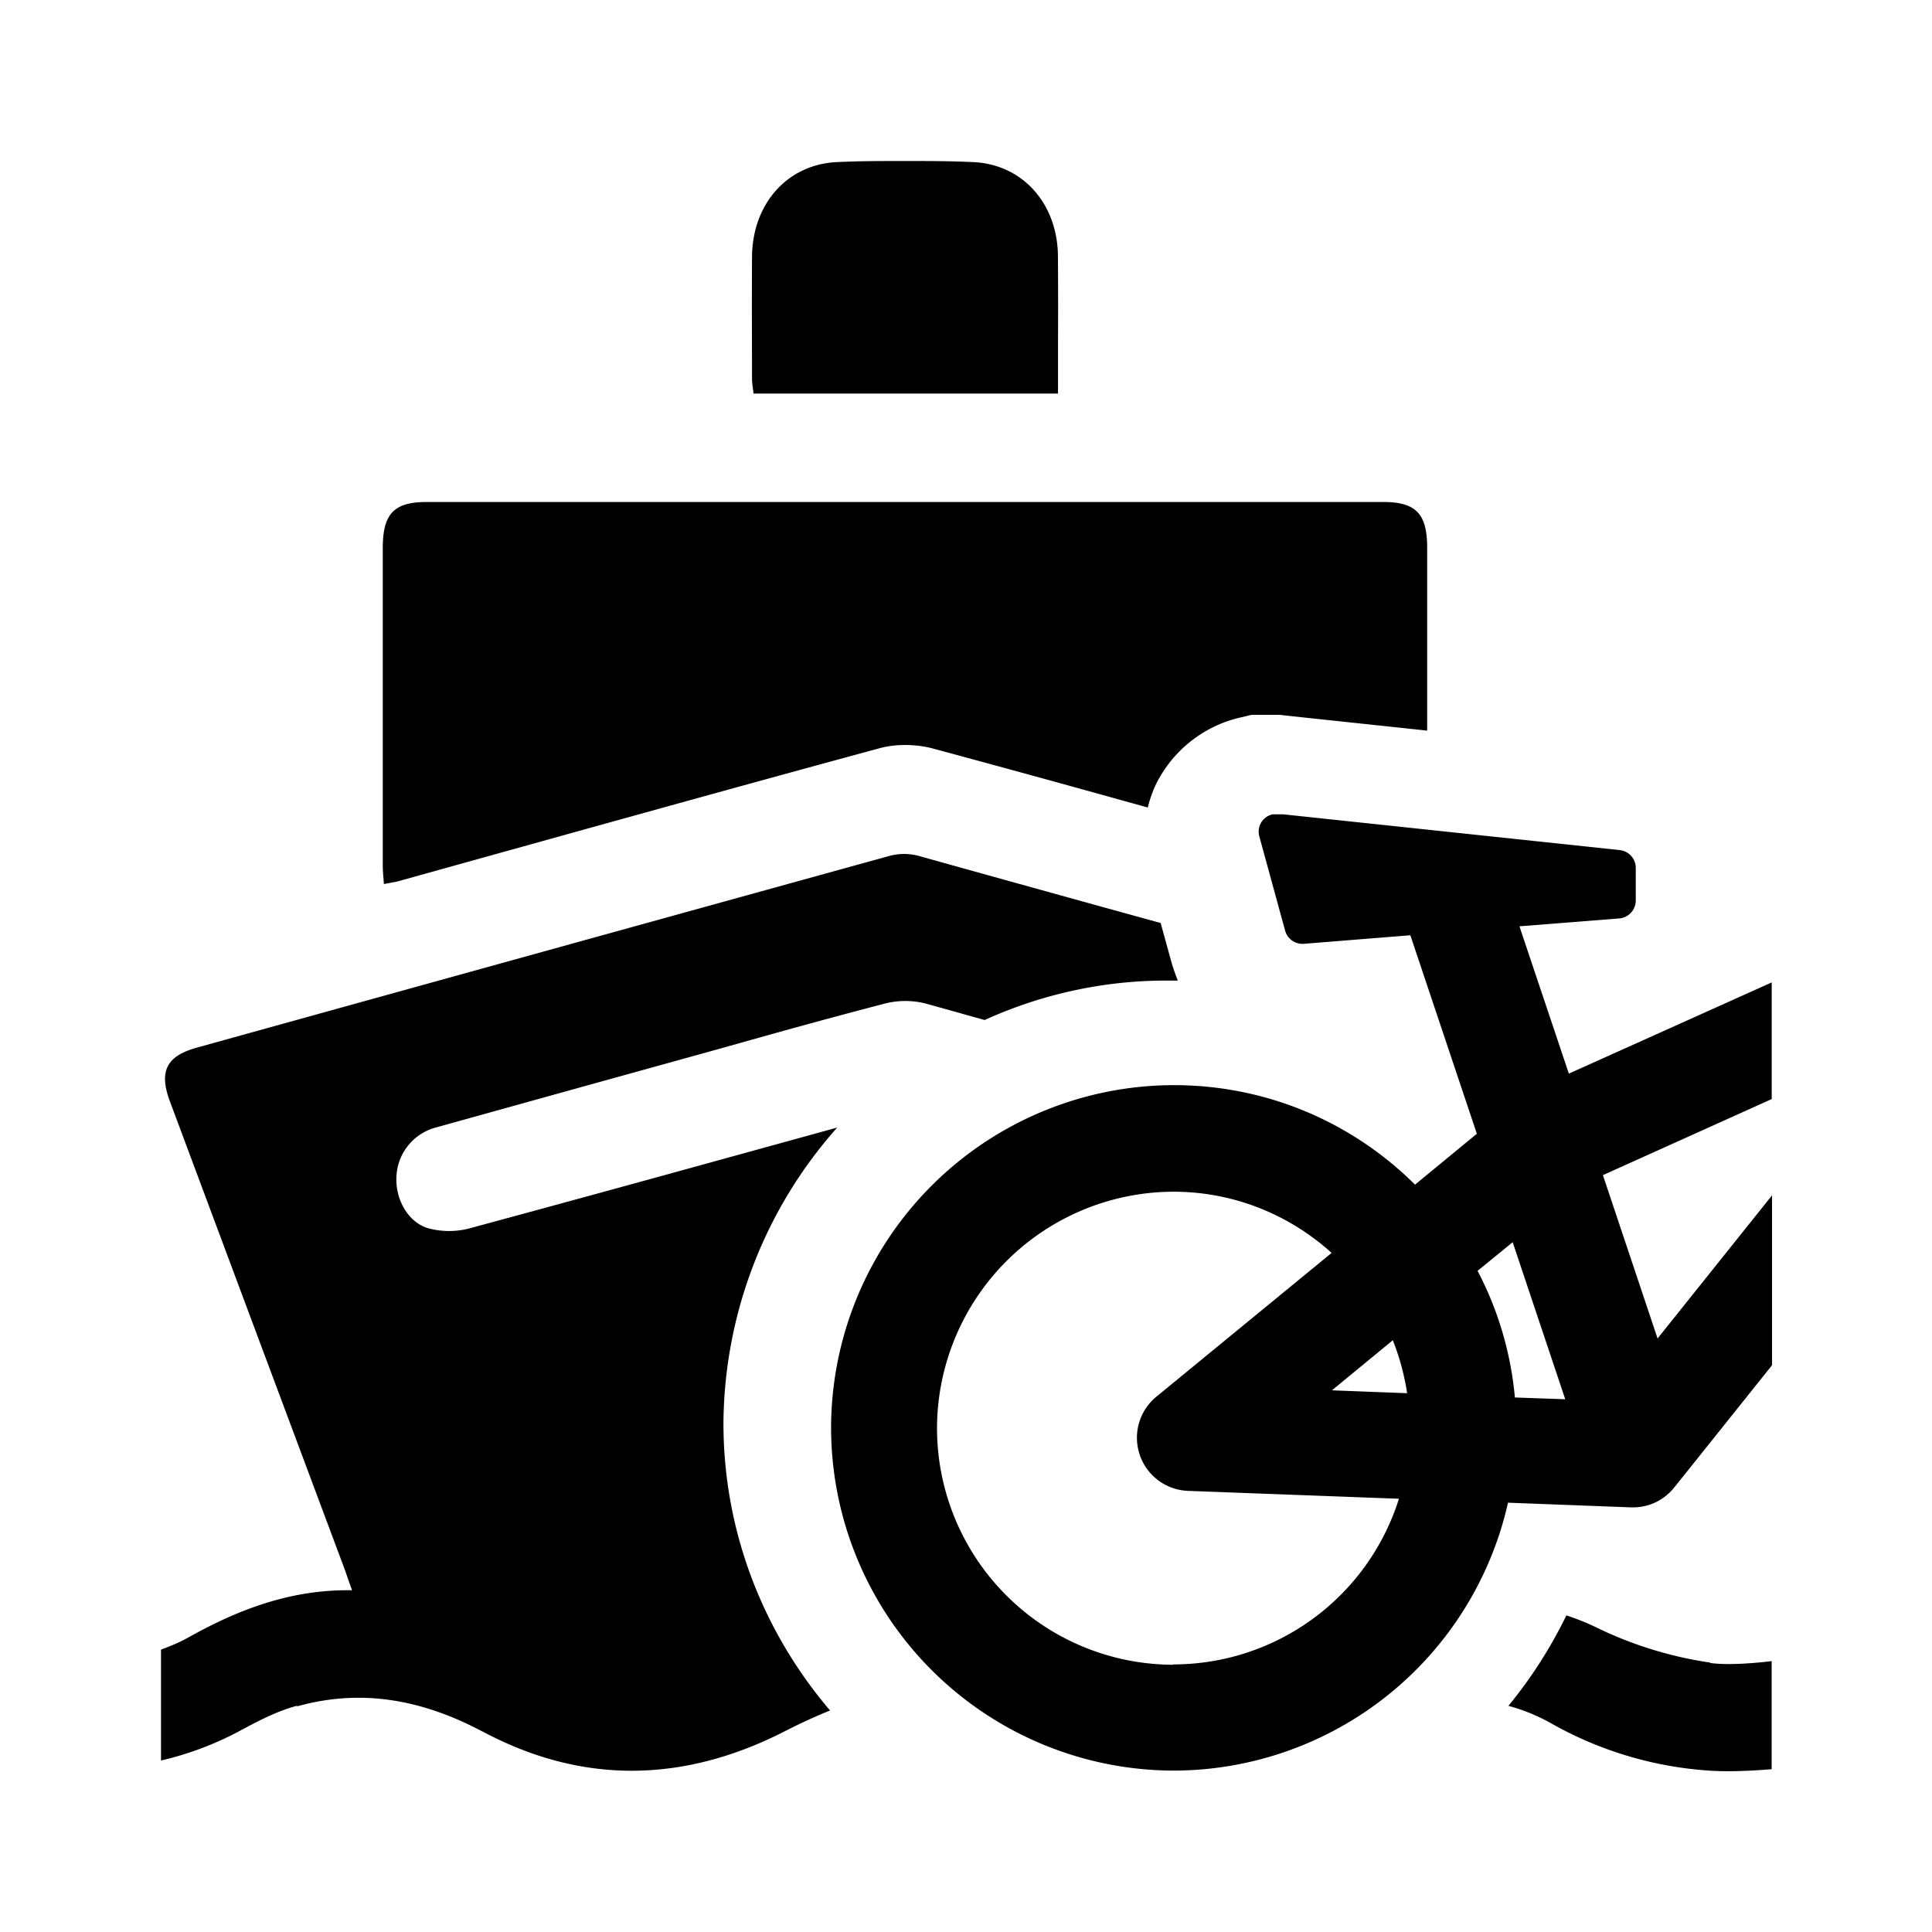
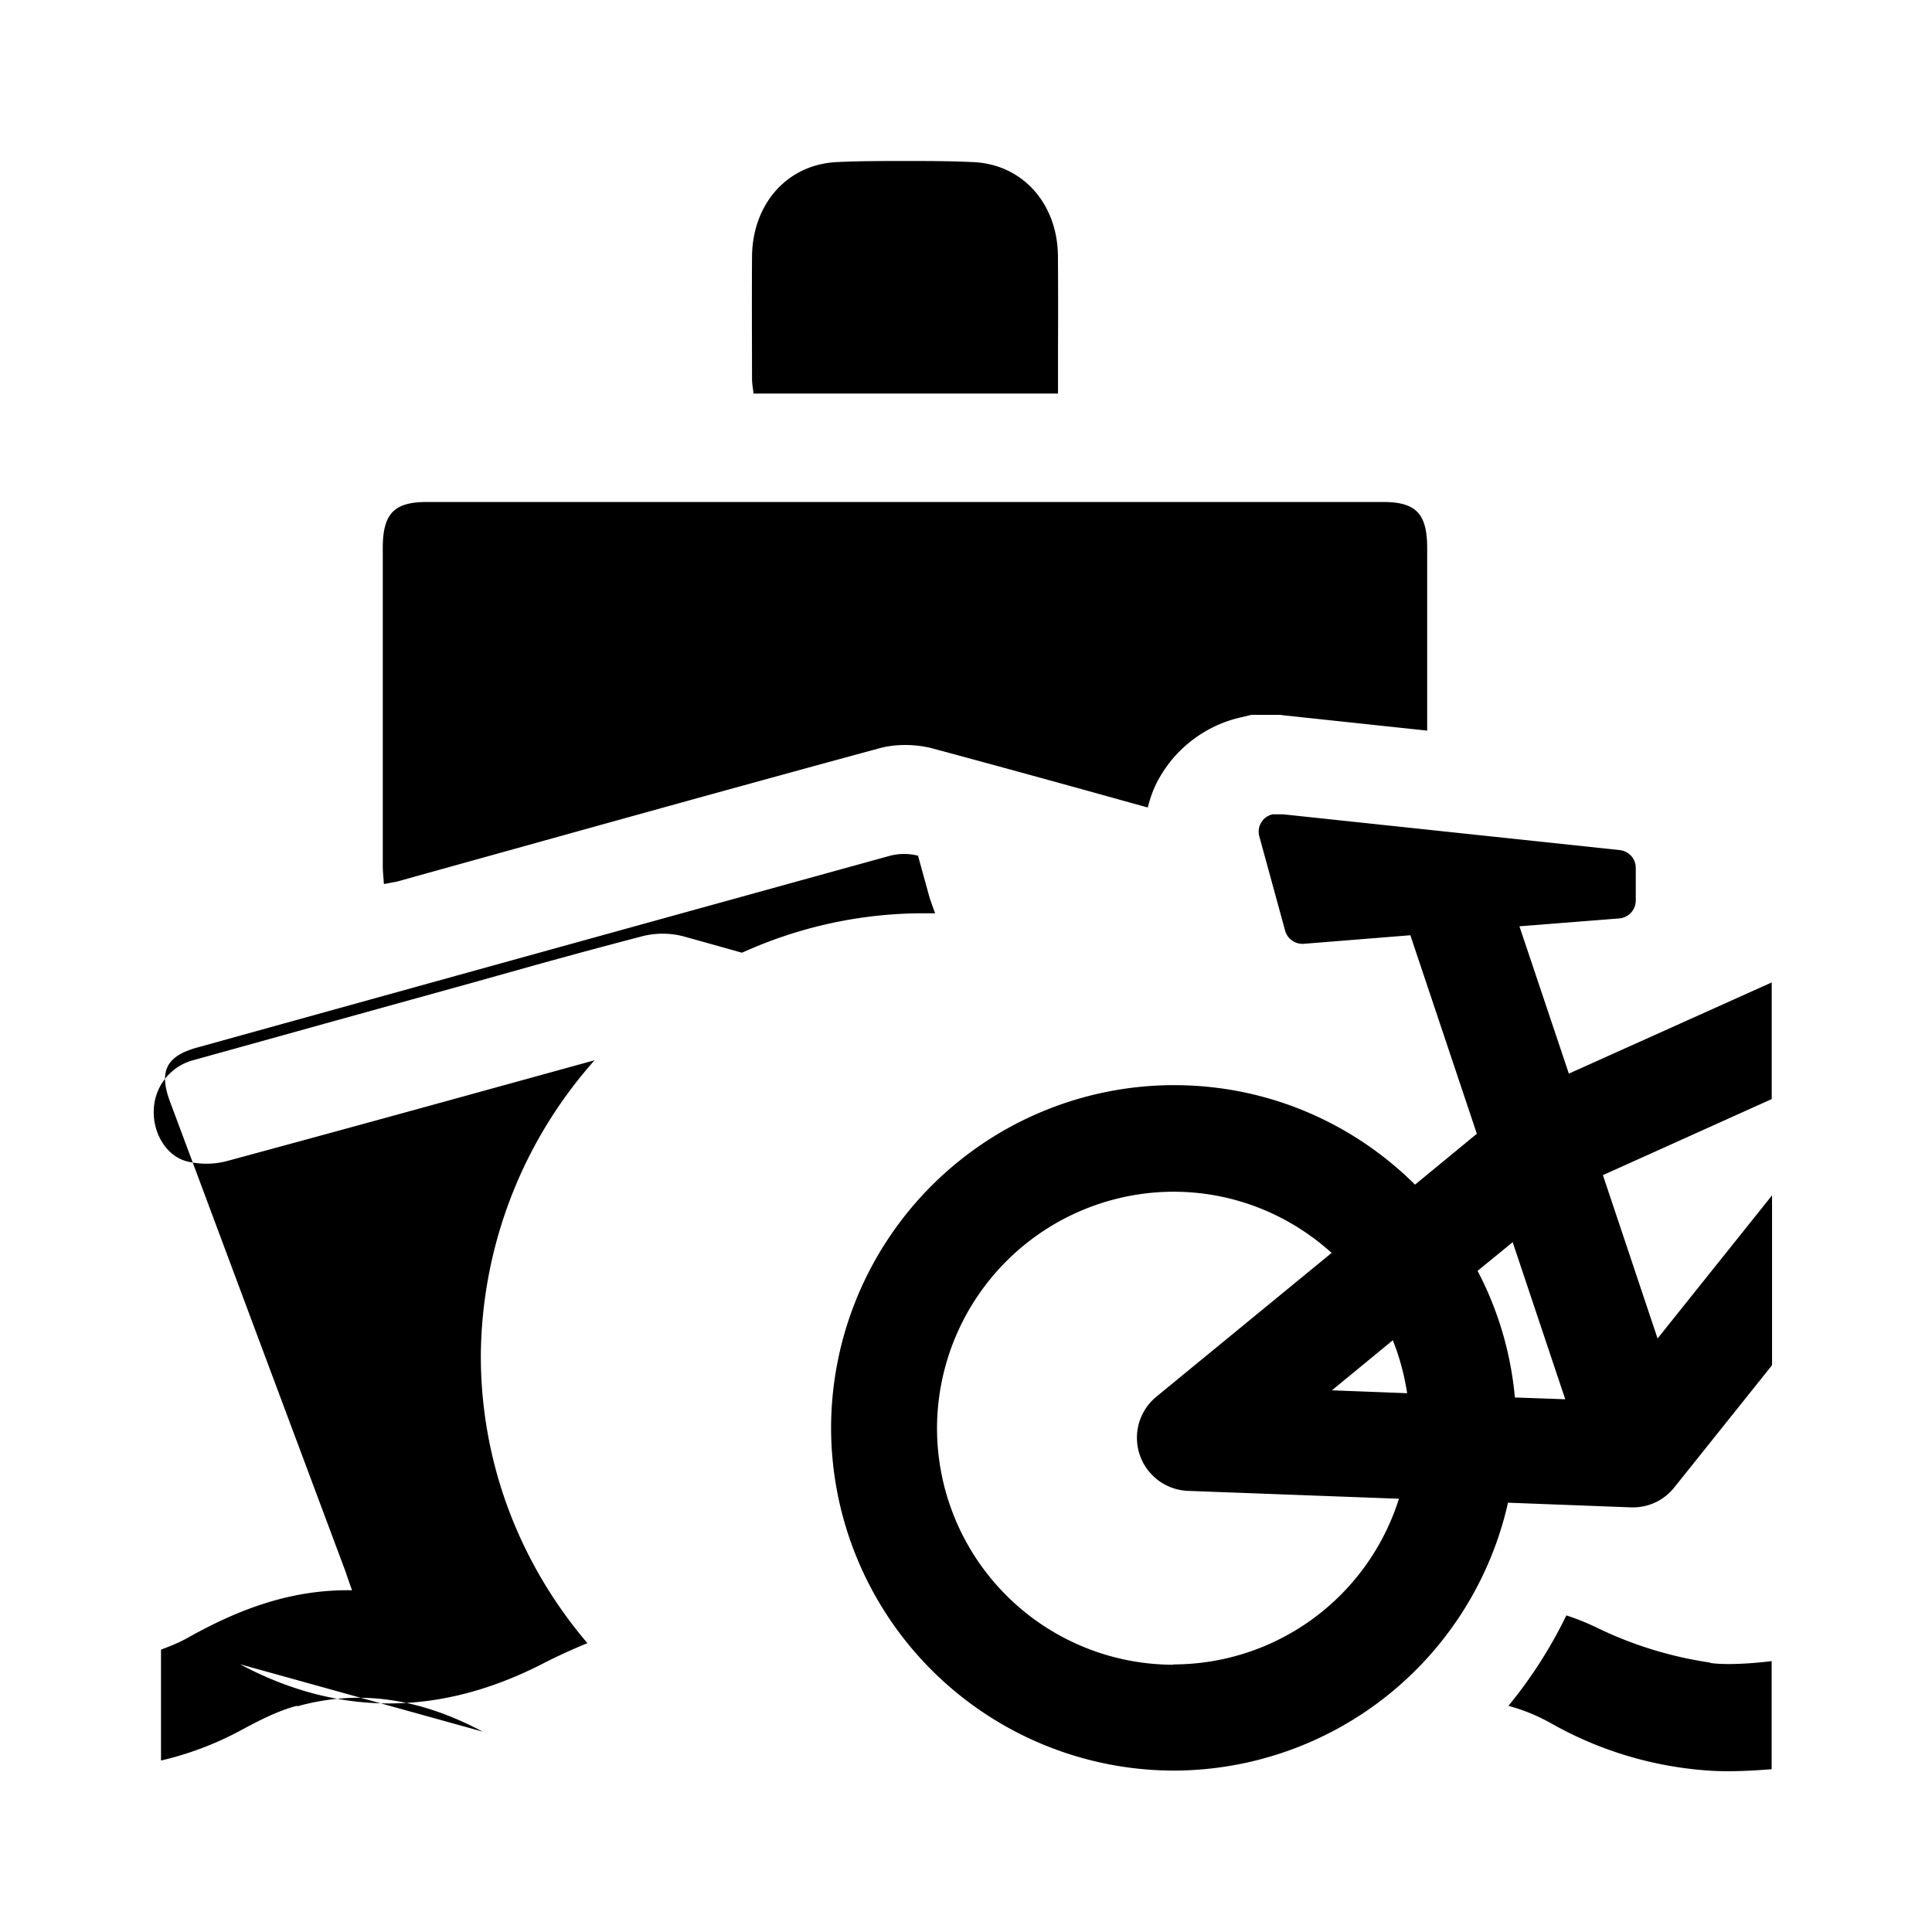
<svg xmlns="http://www.w3.org/2000/svg" width="24" height="24" viewBox="0 0 24 24">
-   <path fill="currentColor" fill-rule="evenodd" d="M9.341 4.204q-.002-.514.001-1.026c.01-.654.445-1.142 1.067-1.165C10.684 2 10.964 2 11.24 2s.556 0 .831.013c.622.018 1.062.507 1.071 1.16q.004.561.001 1.13v.586H9.36q-.003-.038-.009-.075a1 1 0 0 1-.009-.098zm6.206 4.676h.355l.071.009 1.756.187V6.809c0-.427-.138-.573-.547-.573H5.302c-.409 0-.547.146-.547.573v3.951q.001.064.007.13l.007.092.08-.015.084-.016 1.2-.334c1.6-.445 3.2-.89 4.8-1.324.2-.053.436-.049.636 0q1.198.323 2.396.657l.293.081c.035-.138.084-.271.16-.395.213-.36.569-.623.977-.72zm6.462 4.773-2.097.945.679 2.029 1.422-1.778v2.11l-1.138 1.423-.075.093a.65.65 0 0 1-.516.25h-.026l-1.525-.058a4.264 4.264 0 0 1-4.151 3.328 4.264 4.264 0 0 1-4.258-4.257 4.264 4.264 0 0 1 4.258-4.258c1.169 0 2.227.471 2.996 1.236l.768-.632-.826-2.466-1.32.106a.224.224 0 0 1-.236-.164l-.32-1.169a.22.22 0 0 1 .165-.275h.133l4.178.444c.115.013.2.107.2.222v.405a.223.223 0 0 1-.205.222l-1.24.098.614 1.83 2.52-1.133zm-7.431 7.027a2.94 2.94 0 0 1-2.938-2.938 2.944 2.944 0 0 1 2.938-2.938c.755 0 1.444.29 1.964.76l-2.178 1.787a.66.66 0 0 0 .391 1.169l2.623.098a2.94 2.94 0 0 1-2.805 2.058zm1.968-3.409.756-.622q.125.313.178.658zm2.272.084a4.2 4.2 0 0 0-.463-1.568l.436-.356.653 1.951-.626-.022zm2.426 3.298a4.8 4.8 0 0 1-1.4-.43 3 3 0 0 0-.386-.156 5.7 5.7 0 0 1-.72 1.124q.273.072.533.218a4.6 4.6 0 0 0 1.973.587c.29.019.63-.008.734-.016l.03-.002v-1.343s-.475.063-.764.023zm-15.248.858c-.743-.395-1.498-.538-2.298-.316l-.014-.004c-.248.067-.484.191-.715.316A4 4 0 0 1 2 21.87v-1.378c.12-.044.24-.093.356-.16.622-.346 1.27-.59 2.017-.577l-.05-.141-.034-.1-1.087-2.908-1.086-2.91c-.147-.386-.054-.577.337-.684q4.3-1.193 8.605-2.382a.7.7 0 0 1 .346 0q1.508.421 3.014.836l.142.515q.032.1.071.2h-.142c-.805 0-1.569.178-2.258.49l-.367-.103-.366-.102a1.03 1.03 0 0 0-.534.008 84 84 0 0 0-1.636.445h-.002l-.38.107-1.768.49-1.77.492a.66.66 0 0 0-.484.627c-.008.266.143.546.392.622a1 1 0 0 0 .51.004q1.529-.414 3.05-.834l1.524-.42a5.58 5.58 0 0 0-1.413 3.672c0 1.36.502 2.604 1.324 3.569a7 7 0 0 0-.569.262c-1.249.636-2.506.662-3.746 0" clip-rule="evenodd" />
+   <path fill="currentColor" fill-rule="evenodd" d="M9.341 4.204q-.002-.514.001-1.026c.01-.654.445-1.142 1.067-1.165C10.684 2 10.964 2 11.24 2s.556 0 .831.013c.622.018 1.062.507 1.071 1.16q.004.561.001 1.13v.586H9.36q-.003-.038-.009-.075a1 1 0 0 1-.009-.098zm6.206 4.676h.355l.071.009 1.756.187V6.809c0-.427-.138-.573-.547-.573H5.302c-.409 0-.547.146-.547.573v3.951q.001.064.007.13l.007.092.08-.015.084-.016 1.2-.334c1.6-.445 3.2-.89 4.8-1.324.2-.053.436-.049.636 0q1.198.323 2.396.657l.293.081c.035-.138.084-.271.16-.395.213-.36.569-.623.977-.72zm6.462 4.773-2.097.945.679 2.029 1.422-1.778v2.11l-1.138 1.423-.075.093a.65.65 0 0 1-.516.25h-.026l-1.525-.058a4.264 4.264 0 0 1-4.151 3.328 4.264 4.264 0 0 1-4.258-4.257 4.264 4.264 0 0 1 4.258-4.258c1.169 0 2.227.471 2.996 1.236l.768-.632-.826-2.466-1.32.106a.224.224 0 0 1-.236-.164l-.32-1.169a.22.22 0 0 1 .165-.275h.133l4.178.444c.115.013.2.107.2.222v.405a.223.223 0 0 1-.205.222l-1.24.098.614 1.83 2.52-1.133zm-7.431 7.027a2.94 2.94 0 0 1-2.938-2.938 2.944 2.944 0 0 1 2.938-2.938c.755 0 1.444.29 1.964.76l-2.178 1.787a.66.66 0 0 0 .391 1.169l2.623.098a2.94 2.94 0 0 1-2.805 2.058zm1.968-3.409.756-.622q.125.313.178.658zm2.272.084a4.2 4.2 0 0 0-.463-1.568l.436-.356.653 1.951-.626-.022zm2.426 3.298a4.8 4.8 0 0 1-1.4-.43 3 3 0 0 0-.386-.156 5.7 5.7 0 0 1-.72 1.124q.273.072.533.218a4.6 4.6 0 0 0 1.973.587c.29.019.63-.008.734-.016l.03-.002v-1.343s-.475.063-.764.023zm-15.248.858c-.743-.395-1.498-.538-2.298-.316l-.014-.004c-.248.067-.484.191-.715.316A4 4 0 0 1 2 21.87v-1.378c.12-.044.24-.093.356-.16.622-.346 1.27-.59 2.017-.577l-.05-.141-.034-.1-1.087-2.908-1.086-2.91c-.147-.386-.054-.577.337-.684q4.3-1.193 8.605-2.382a.7.7 0 0 1 .346 0l.142.515q.032.1.071.2h-.142c-.805 0-1.569.178-2.258.49l-.367-.103-.366-.102a1.03 1.03 0 0 0-.534.008 84 84 0 0 0-1.636.445h-.002l-.38.107-1.768.49-1.77.492a.66.66 0 0 0-.484.627c-.008.266.143.546.392.622a1 1 0 0 0 .51.004q1.529-.414 3.05-.834l1.524-.42a5.58 5.58 0 0 0-1.413 3.672c0 1.36.502 2.604 1.324 3.569a7 7 0 0 0-.569.262c-1.249.636-2.506.662-3.746 0" clip-rule="evenodd" />
</svg>